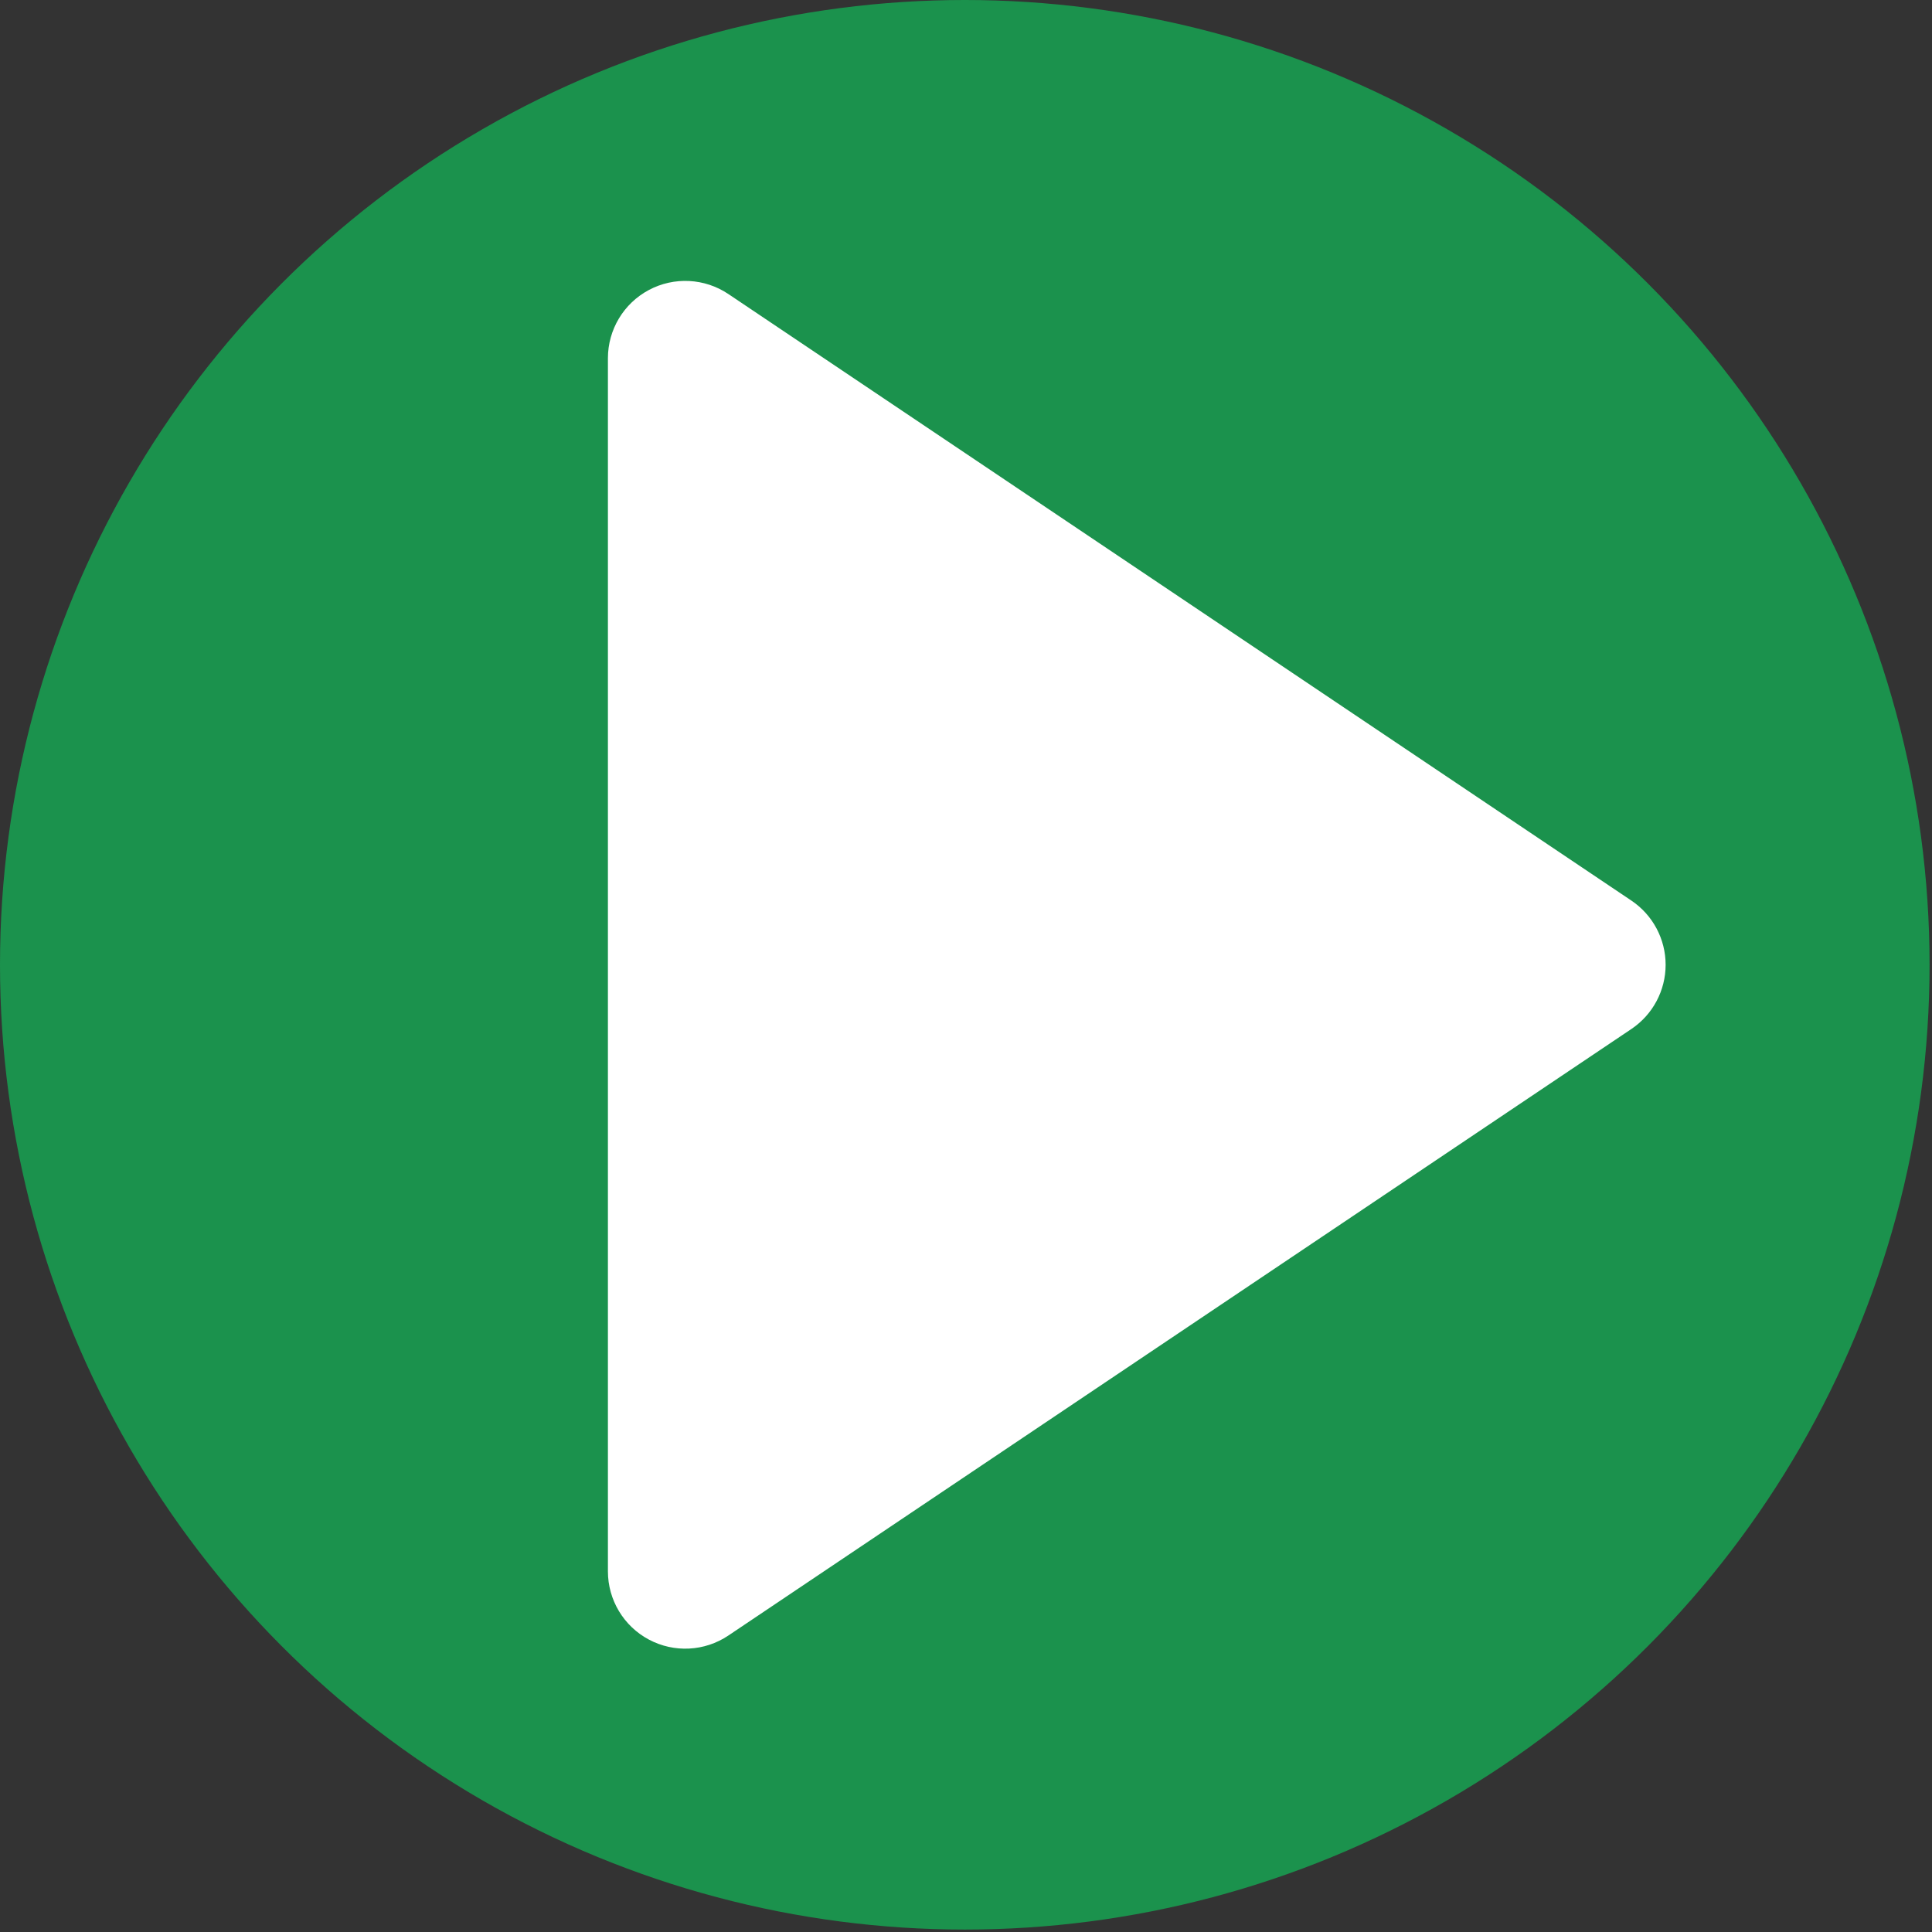
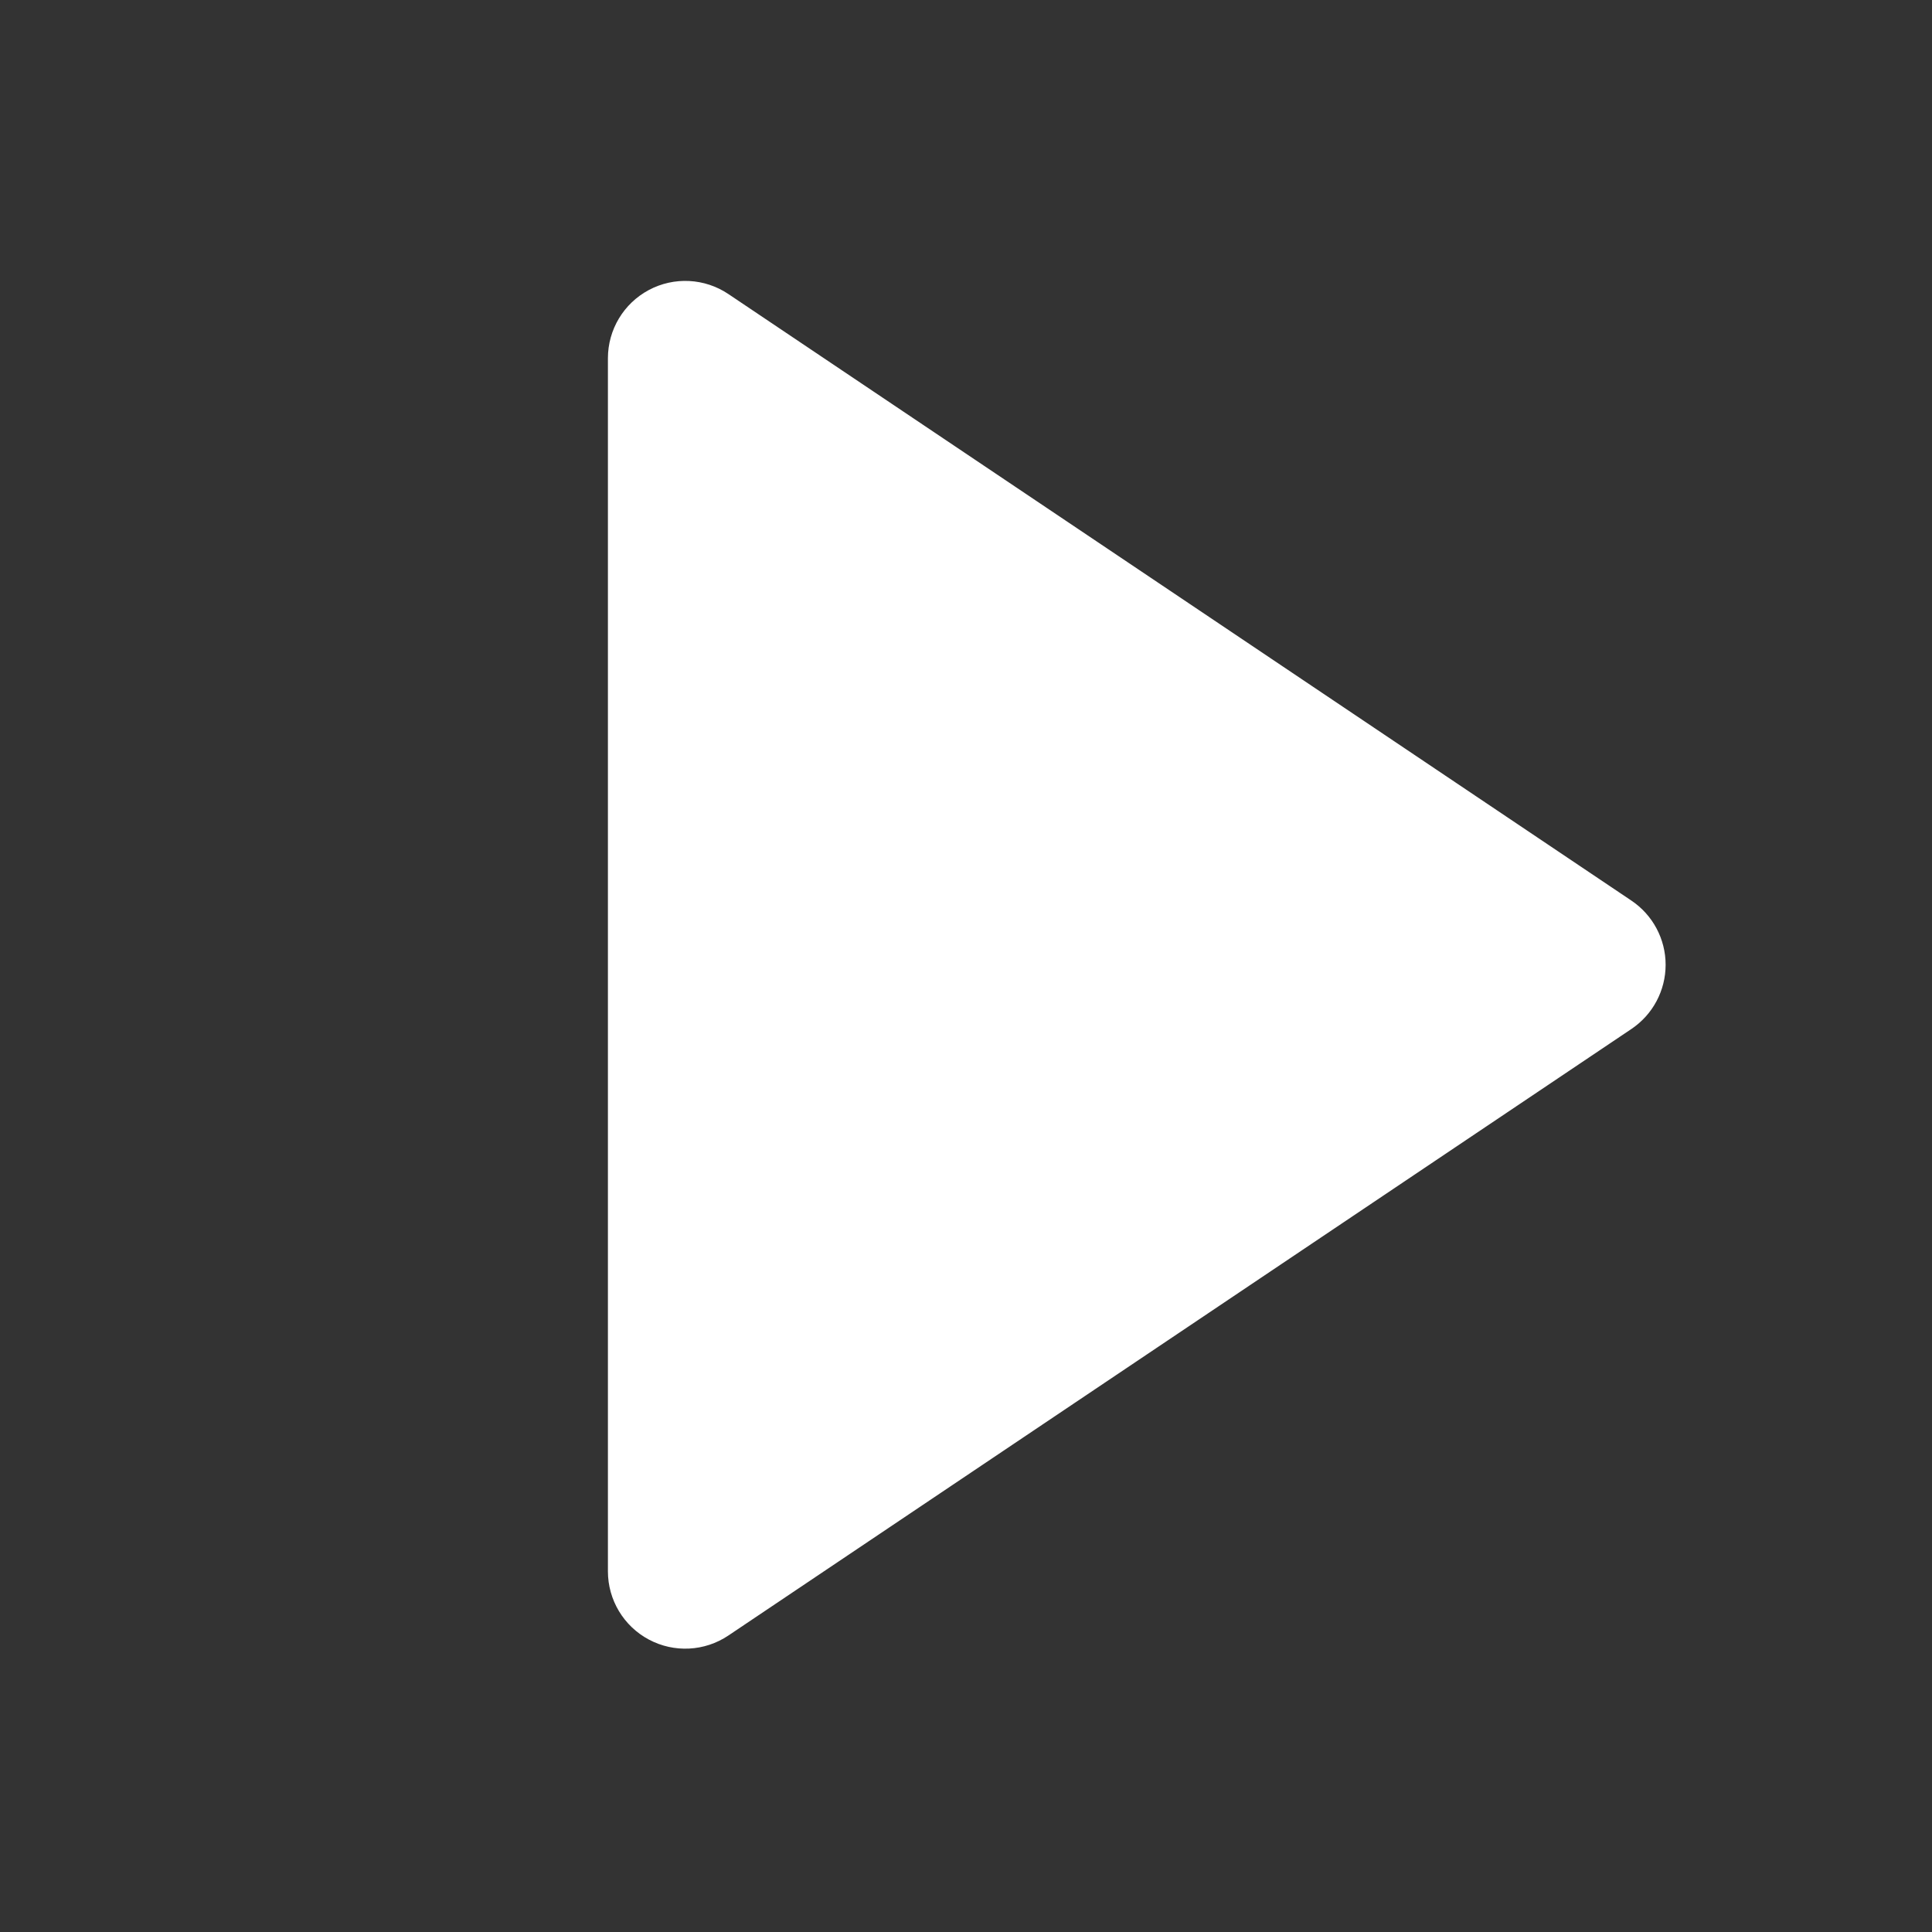
<svg xmlns="http://www.w3.org/2000/svg" width="100%" height="100%" viewBox="0 0 73 73" version="1.1" xml:space="preserve" style="fill-rule:evenodd;clip-rule:evenodd;stroke-linejoin:round;stroke-miterlimit:2;">
  <rect x="0" y="0" width="73" height="73" fill="#333333" stroke="none" />
  <g>
-     <circle cx="36.454" cy="36.454" r="36.454" style="fill:#1b924d;" />
    <path d="M61.642,34.029c0.808,0.543 1.293,1.452 1.293,2.425c-0,0.974 -0.485,1.883 -1.293,2.426c-7.688,5.164 -25.664,17.238 -34.121,22.918c-0.896,0.602 -2.051,0.661 -3.003,0.153c-0.953,-0.507 -1.548,-1.499 -1.548,-2.578l0,-45.837c0,-1.08 0.595,-2.071 1.548,-2.579c0.952,-0.507 2.107,-0.448 3.003,0.153c8.457,5.681 26.433,17.755 34.121,22.919Z" style="fill:#fff;" />
  </g>
</svg>